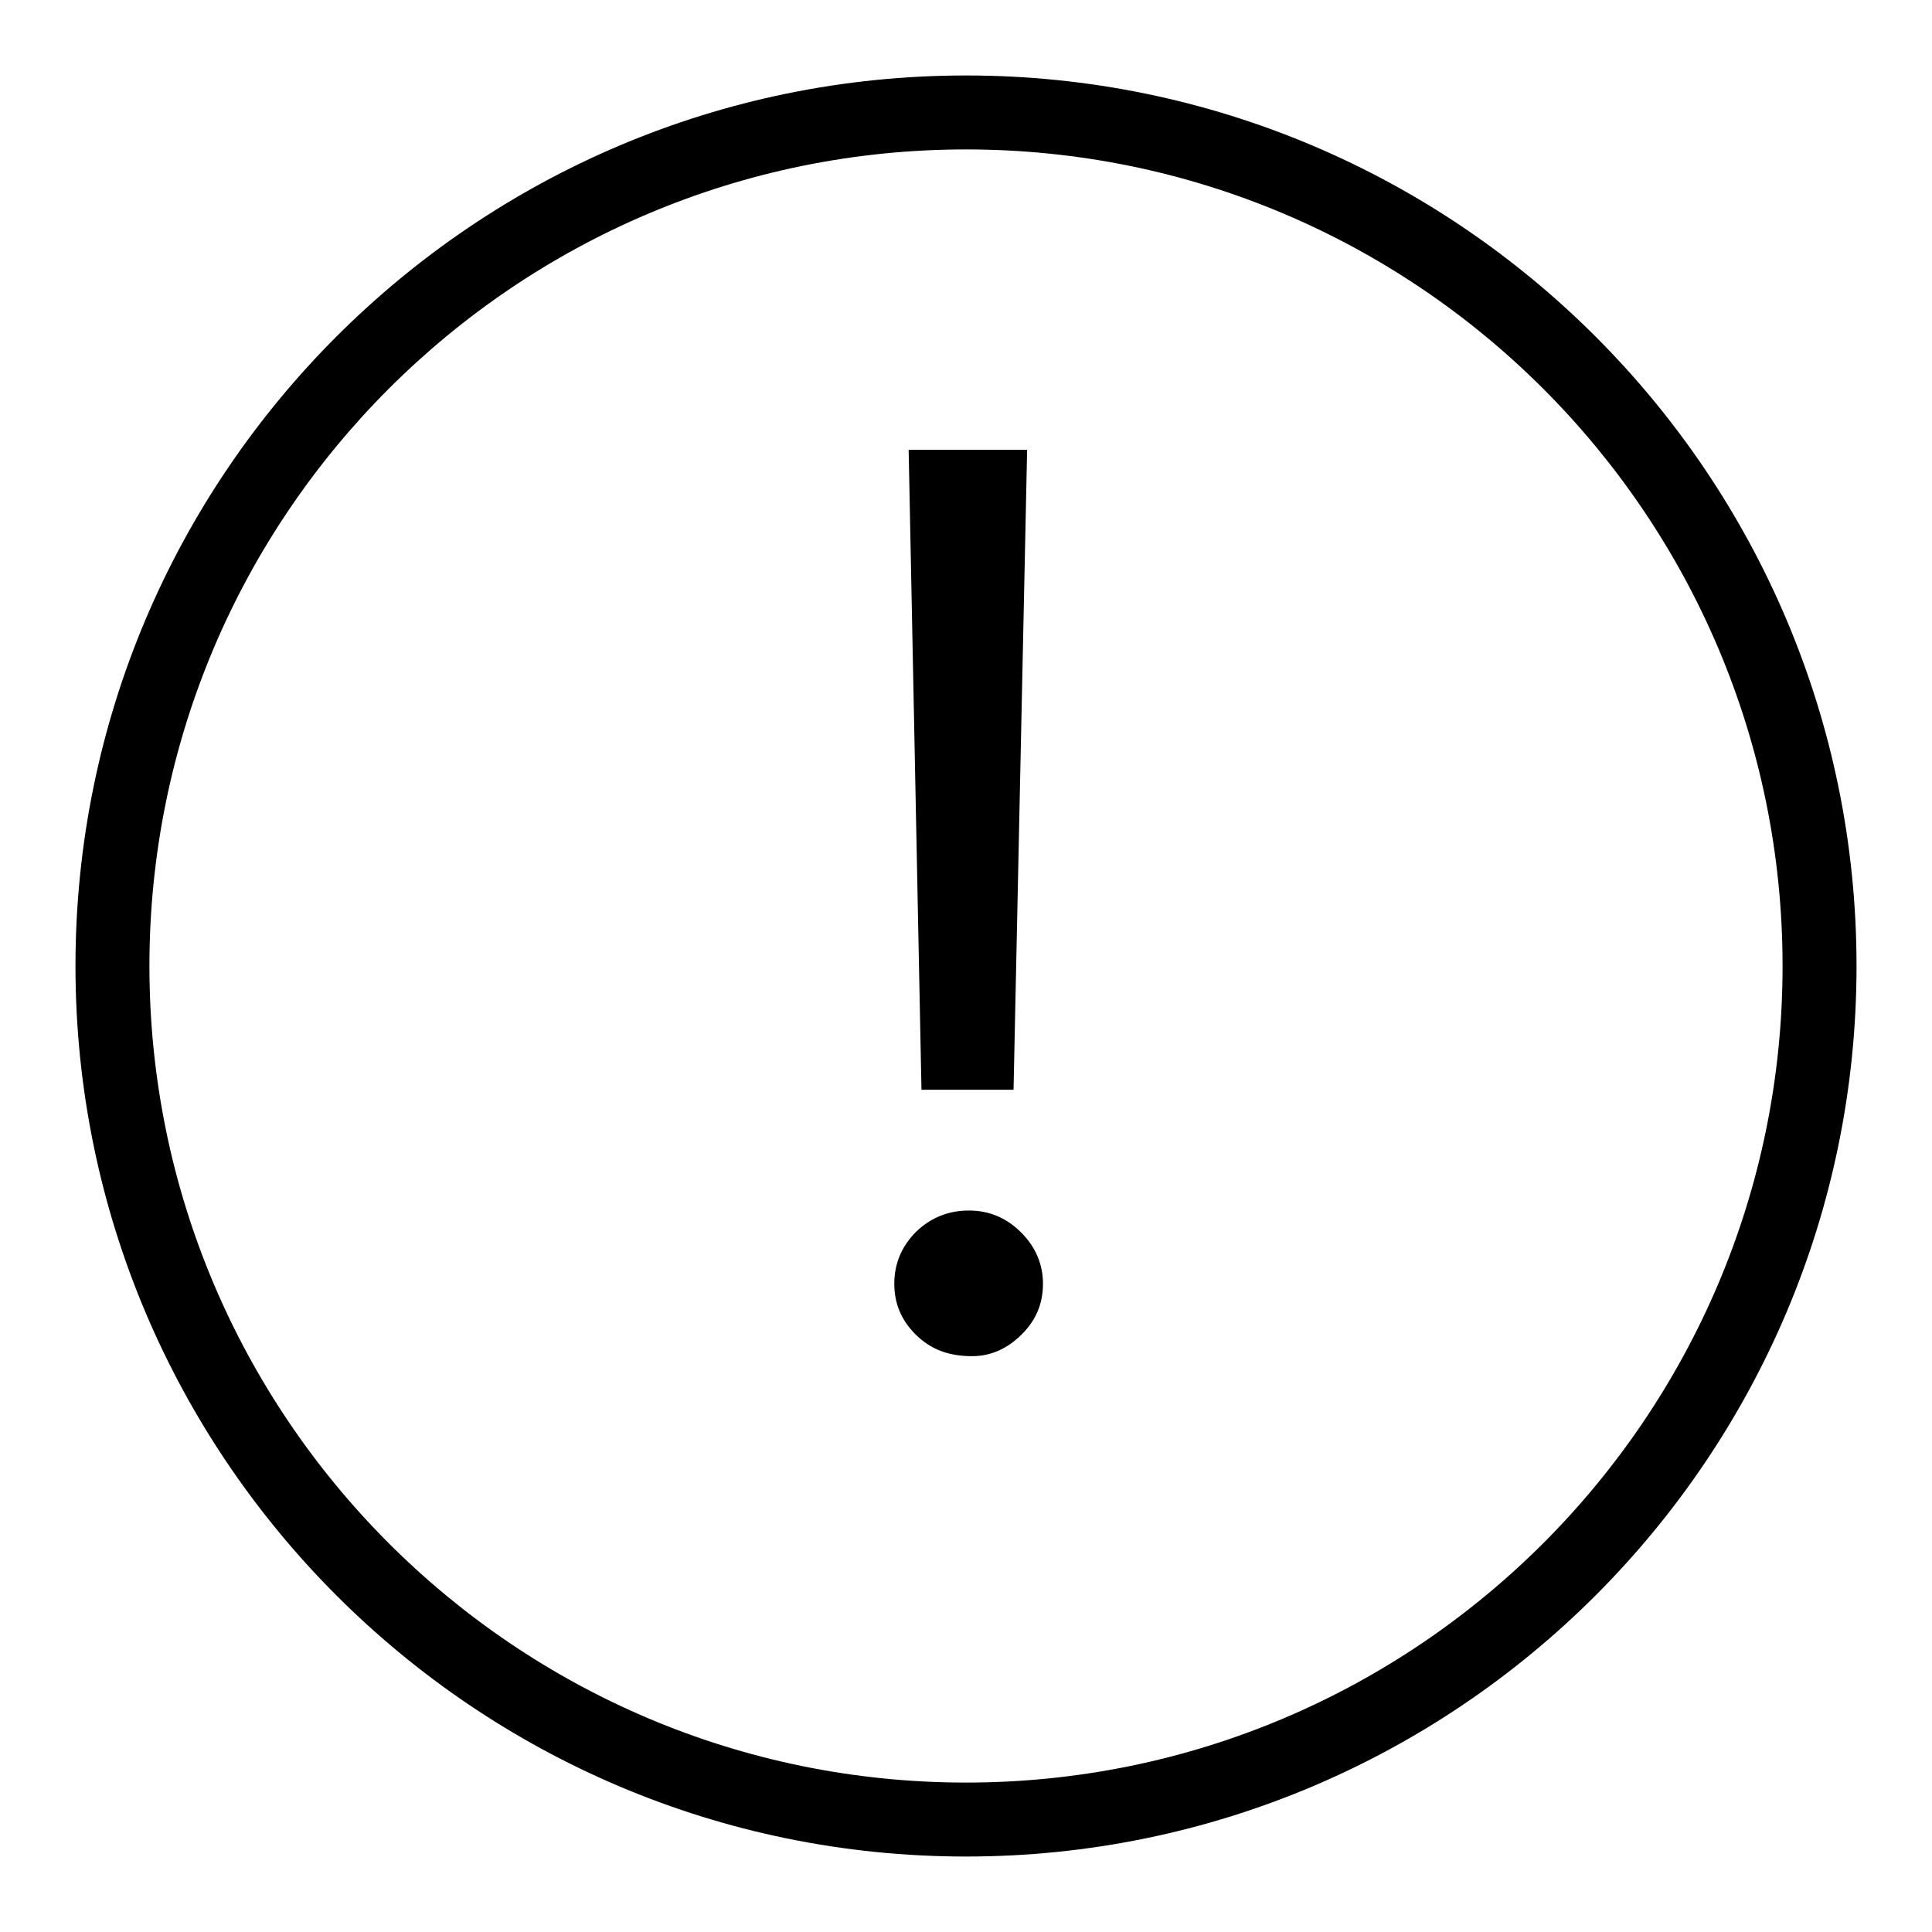
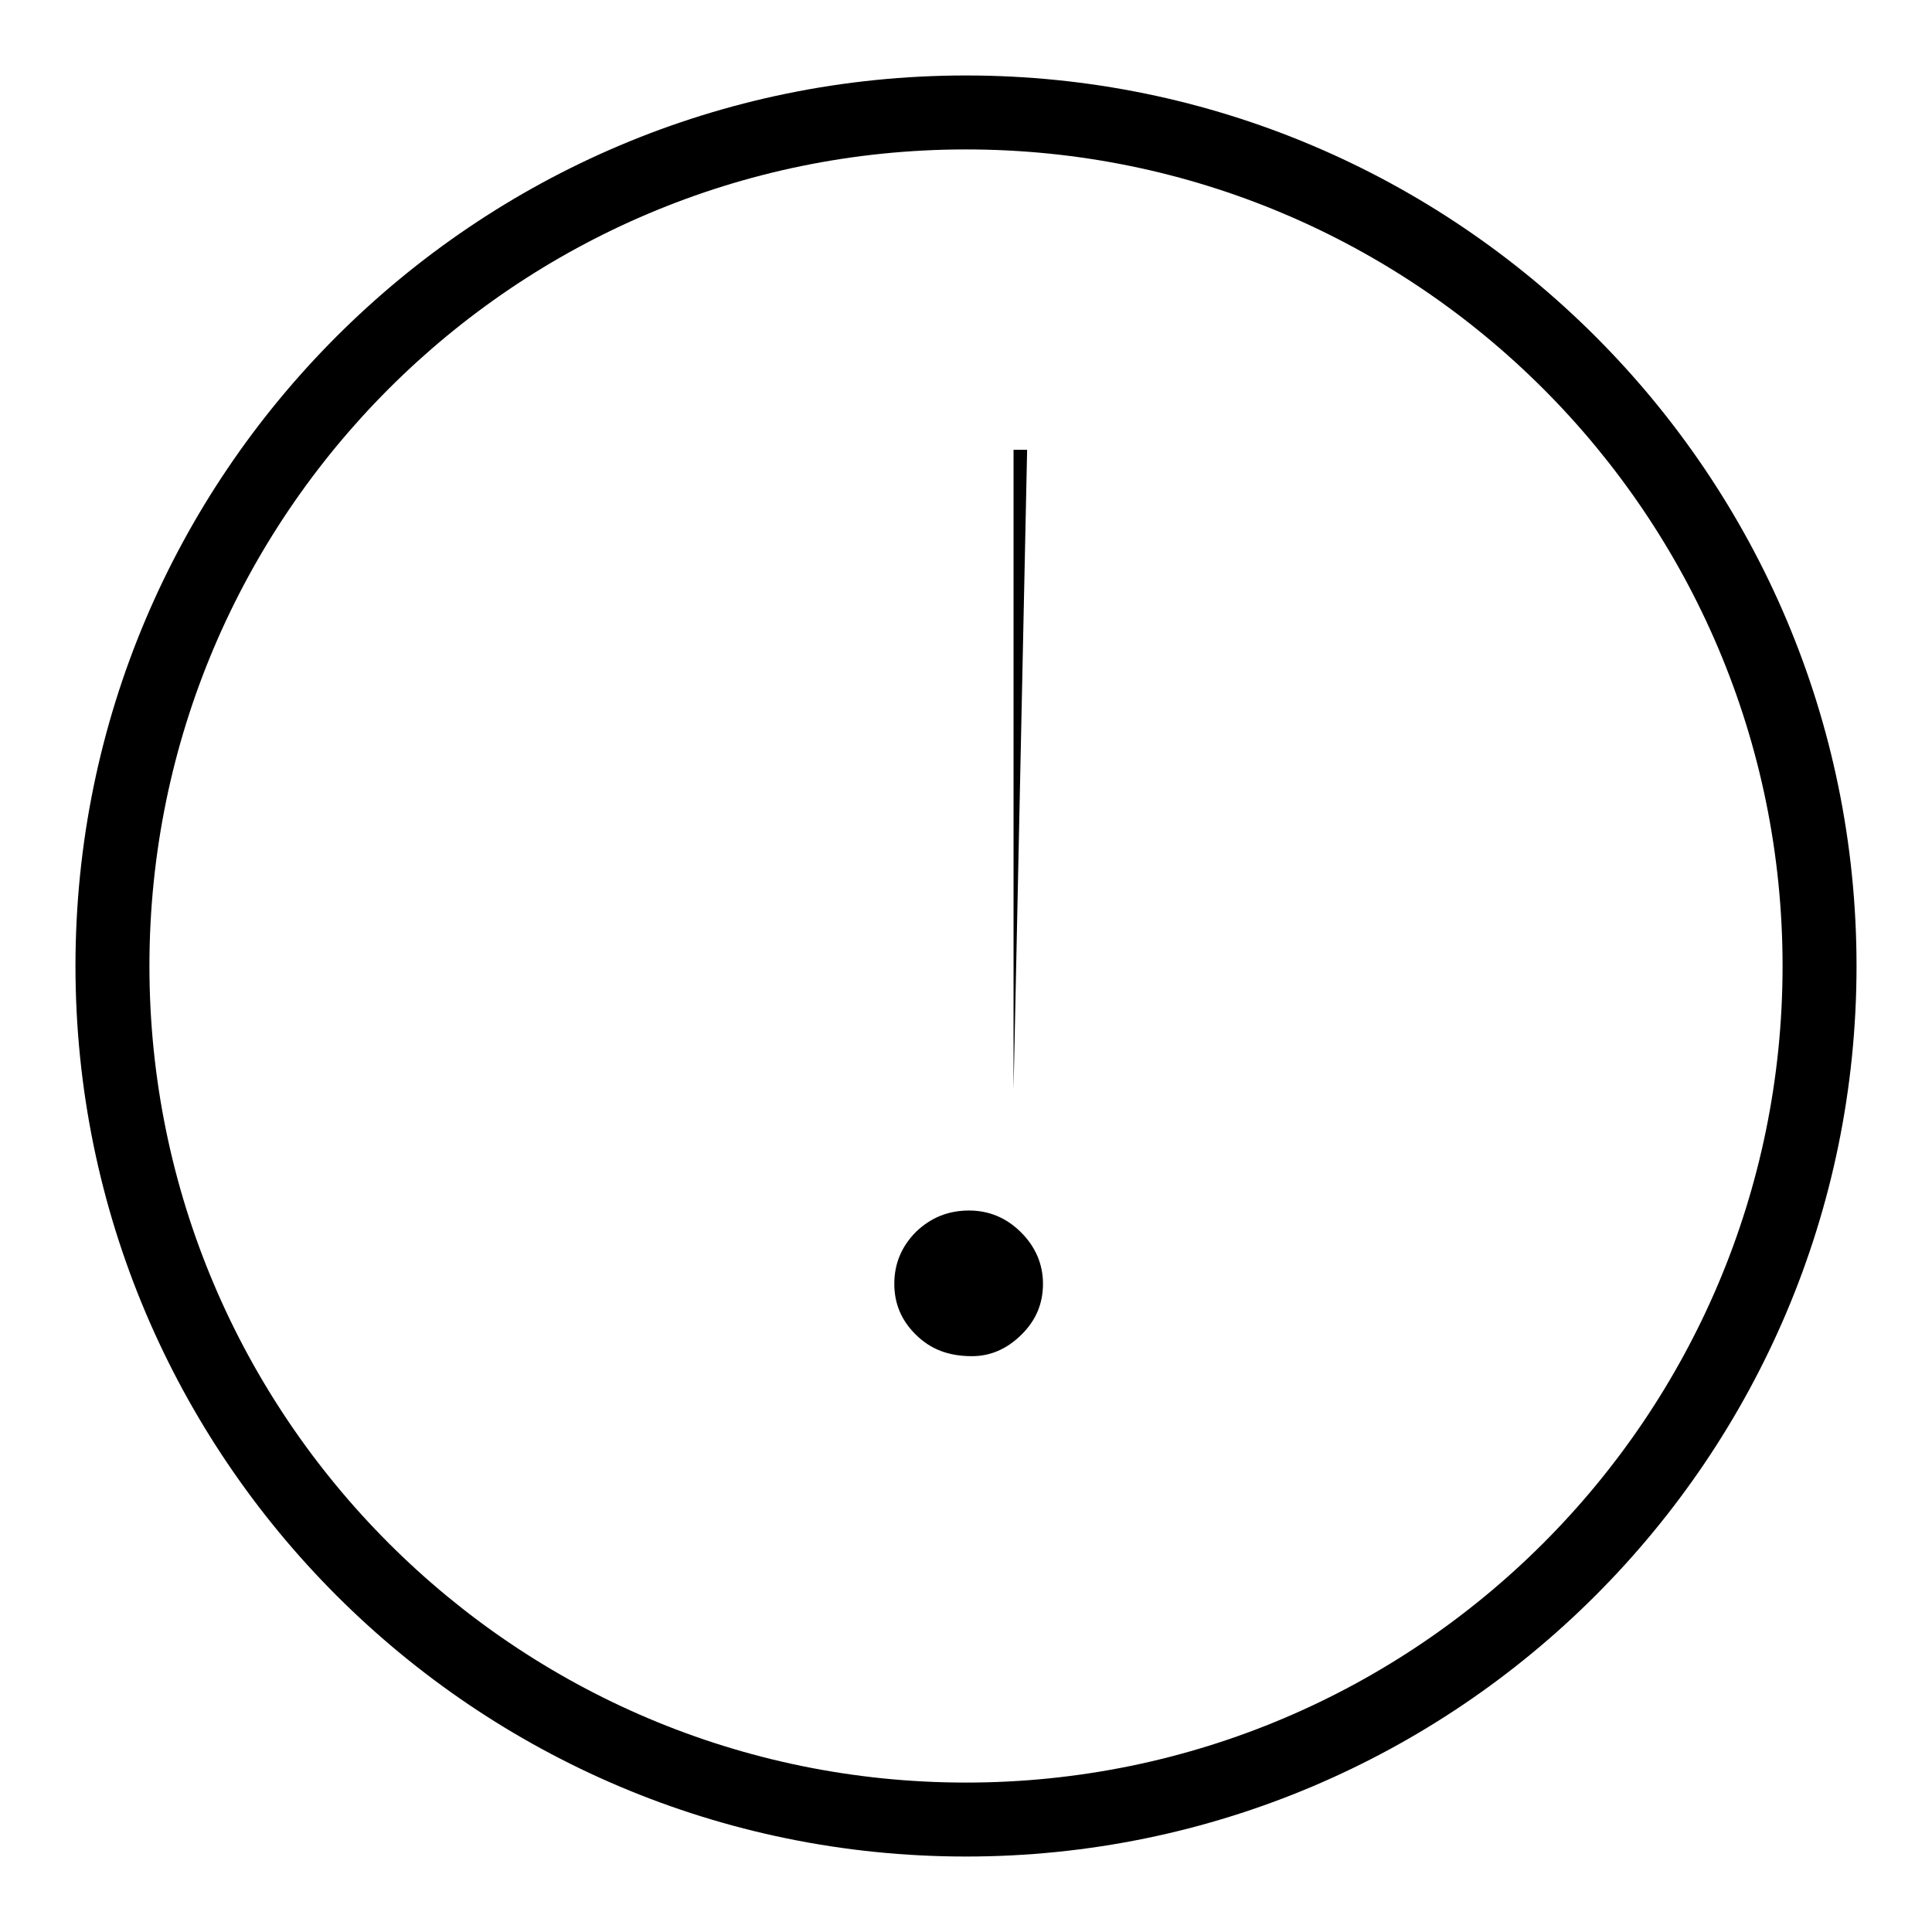
<svg xmlns="http://www.w3.org/2000/svg" version="1.1" x="0px" y="0px" viewBox="0 0 256 256" enable-background="new 0 0 256 256" xml:space="preserve">
  <g>
    <g>
-       <path fill="#000000" d="M128,246c65.1,0,118-52.9,118-118c0-65.1-52.9-118-118-118C62.9,10,10,62.9,10,128C10,193.1,62.9,246,128,246L128,246z M128,19.8c59.7,0,108.2,48.5,108.2,108.2c0,59.7-48.5,108.2-108.2,108.2c-59.7,0-108.2-48.5-108.2-108.2S68.3,19.8,128,19.8L128,19.8z M134.3,144.4l1.8-84.8h-15.7l1.7,84.8H134.3z M128.8,179.7c2.5,0,4.7-1,6.6-2.9s2.8-4.1,2.8-6.7c0-2.6-1-4.9-2.9-6.8c-1.9-1.9-4.2-2.9-6.9-2.9c-2.7,0-5,0.9-7,2.8c-1.9,1.9-2.9,4.2-2.9,6.9c0,2.6,0.9,4.8,2.8,6.7C123.3,178.8,125.7,179.7,128.8,179.7L128.8,179.7z" />
+       <path fill="#000000" d="M128,246c65.1,0,118-52.9,118-118c0-65.1-52.9-118-118-118C62.9,10,10,62.9,10,128C10,193.1,62.9,246,128,246L128,246z M128,19.8c59.7,0,108.2,48.5,108.2,108.2c0,59.7-48.5,108.2-108.2,108.2c-59.7,0-108.2-48.5-108.2-108.2S68.3,19.8,128,19.8L128,19.8z M134.3,144.4l1.8-84.8h-15.7H134.3z M128.8,179.7c2.5,0,4.7-1,6.6-2.9s2.8-4.1,2.8-6.7c0-2.6-1-4.9-2.9-6.8c-1.9-1.9-4.2-2.9-6.9-2.9c-2.7,0-5,0.9-7,2.8c-1.9,1.9-2.9,4.2-2.9,6.9c0,2.6,0.9,4.8,2.8,6.7C123.3,178.8,125.7,179.7,128.8,179.7L128.8,179.7z" />
    </g>
  </g>
</svg>